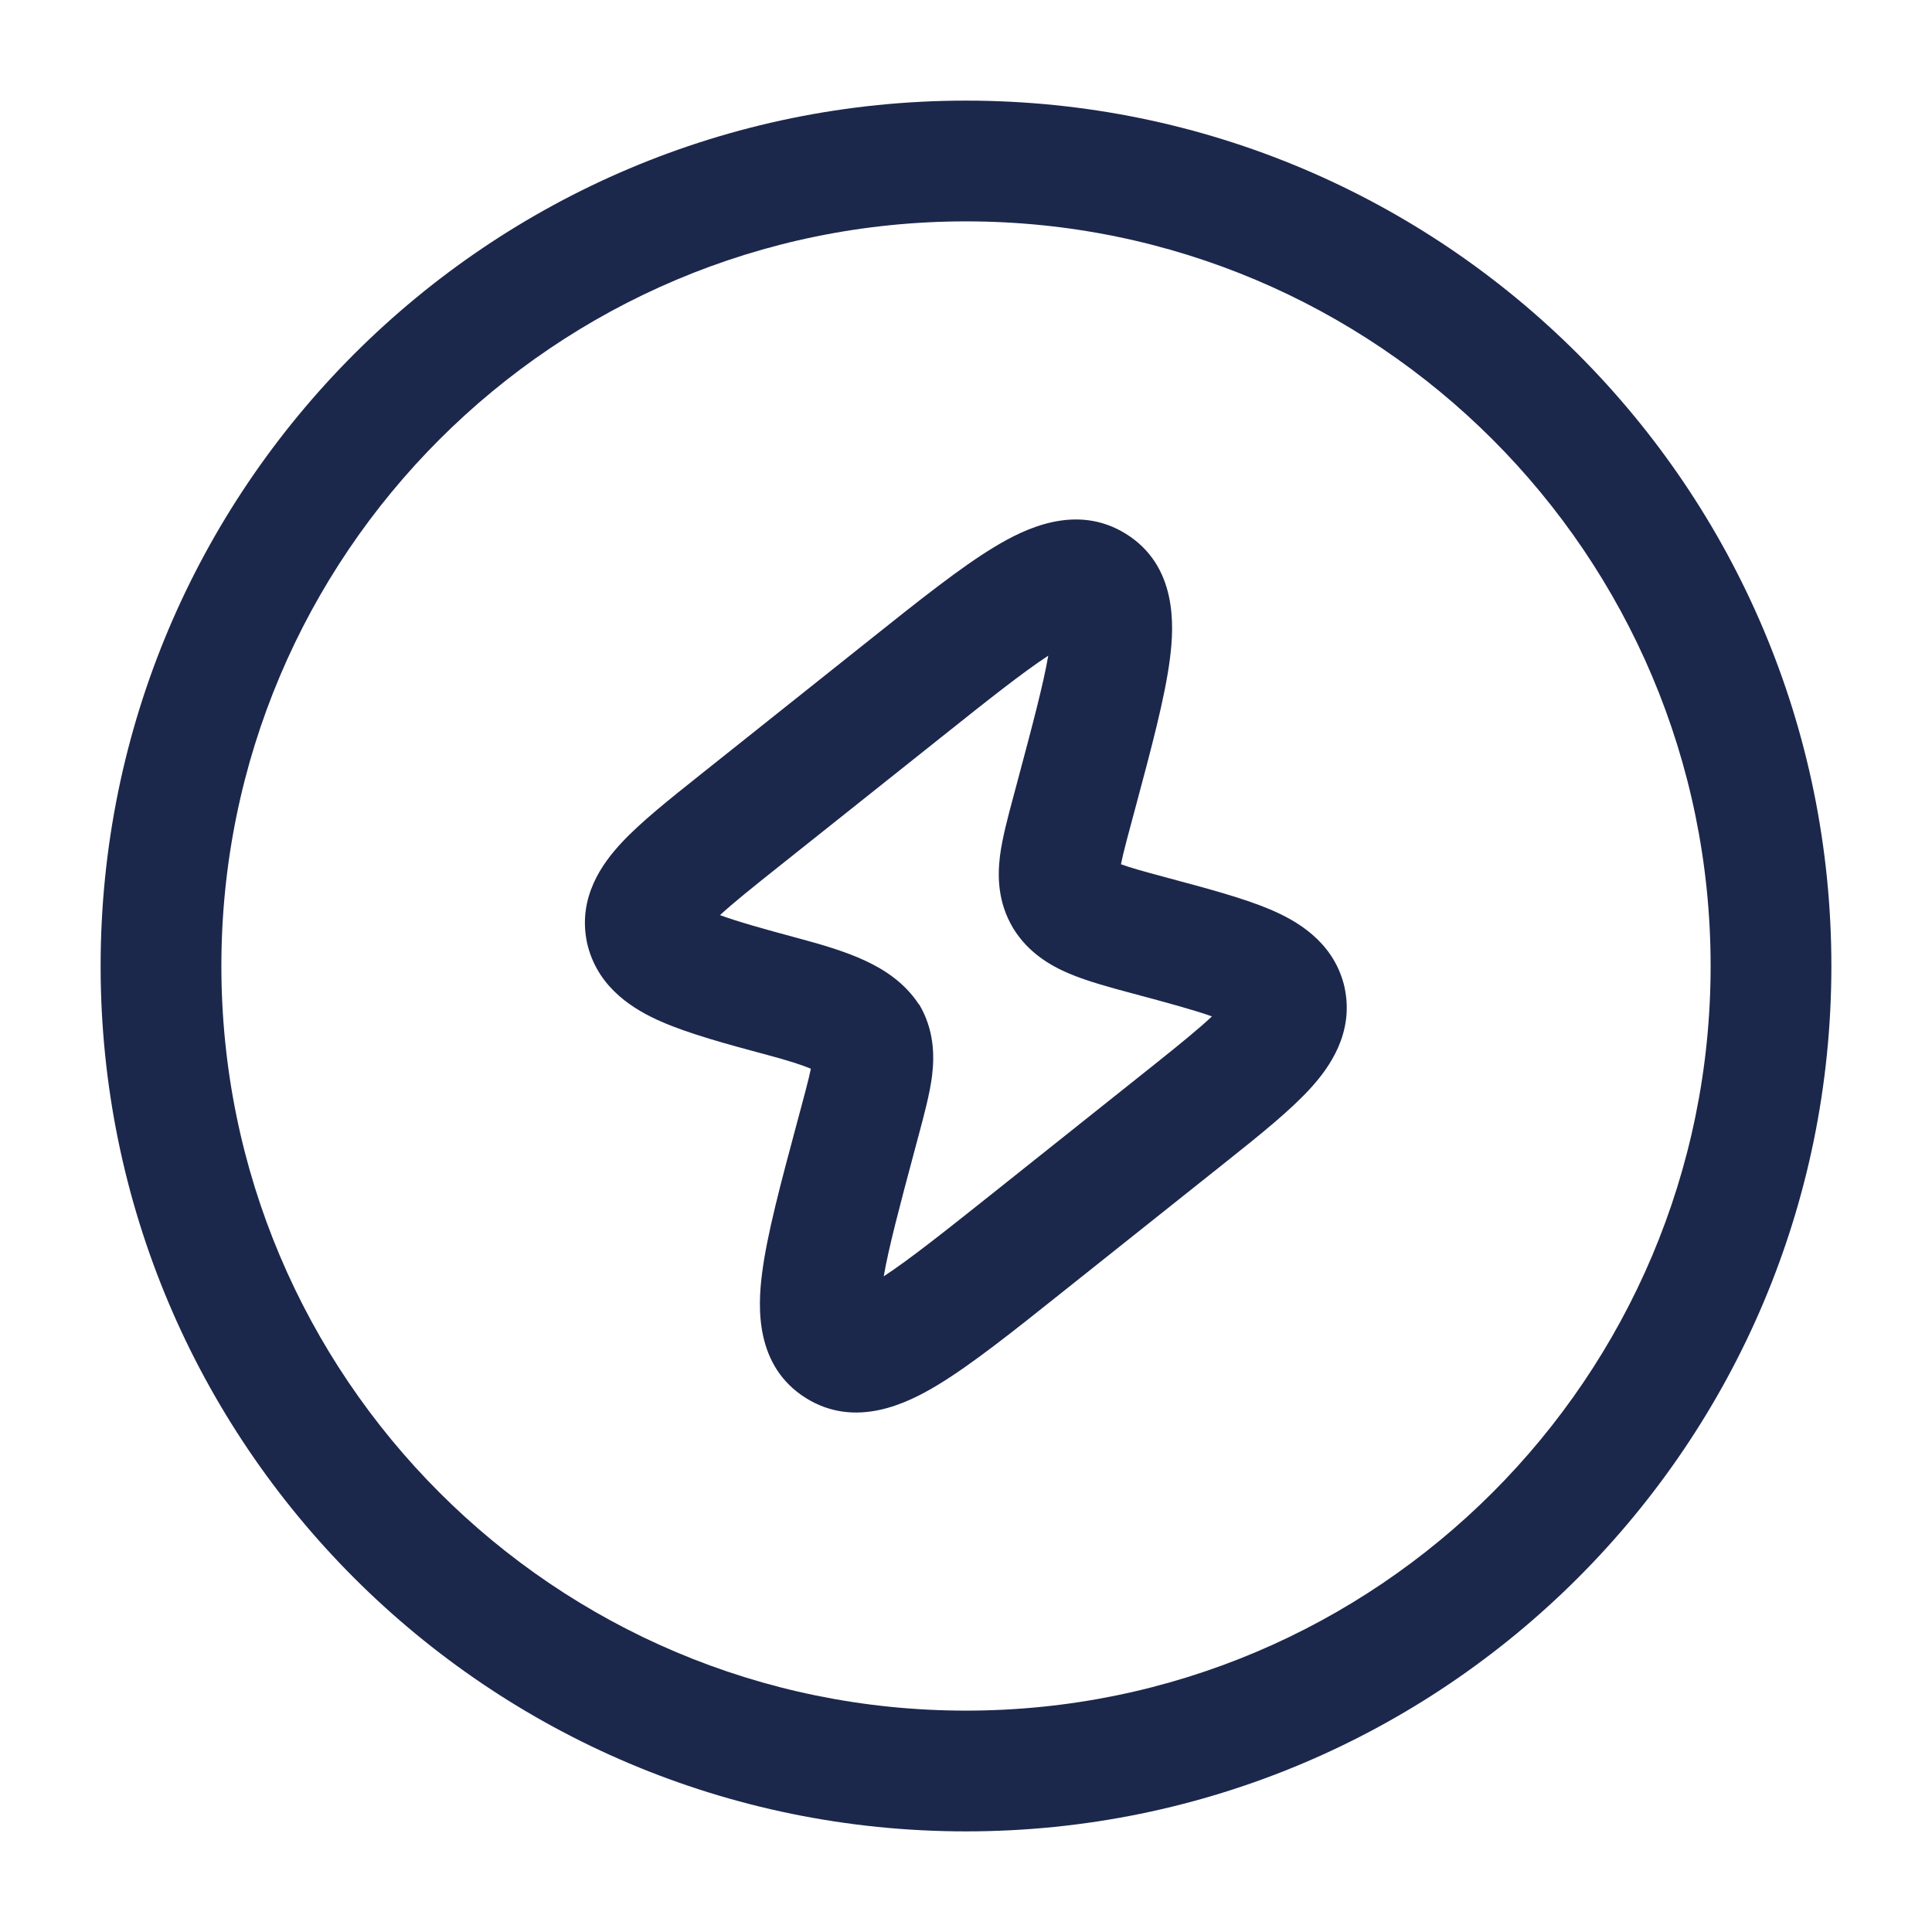
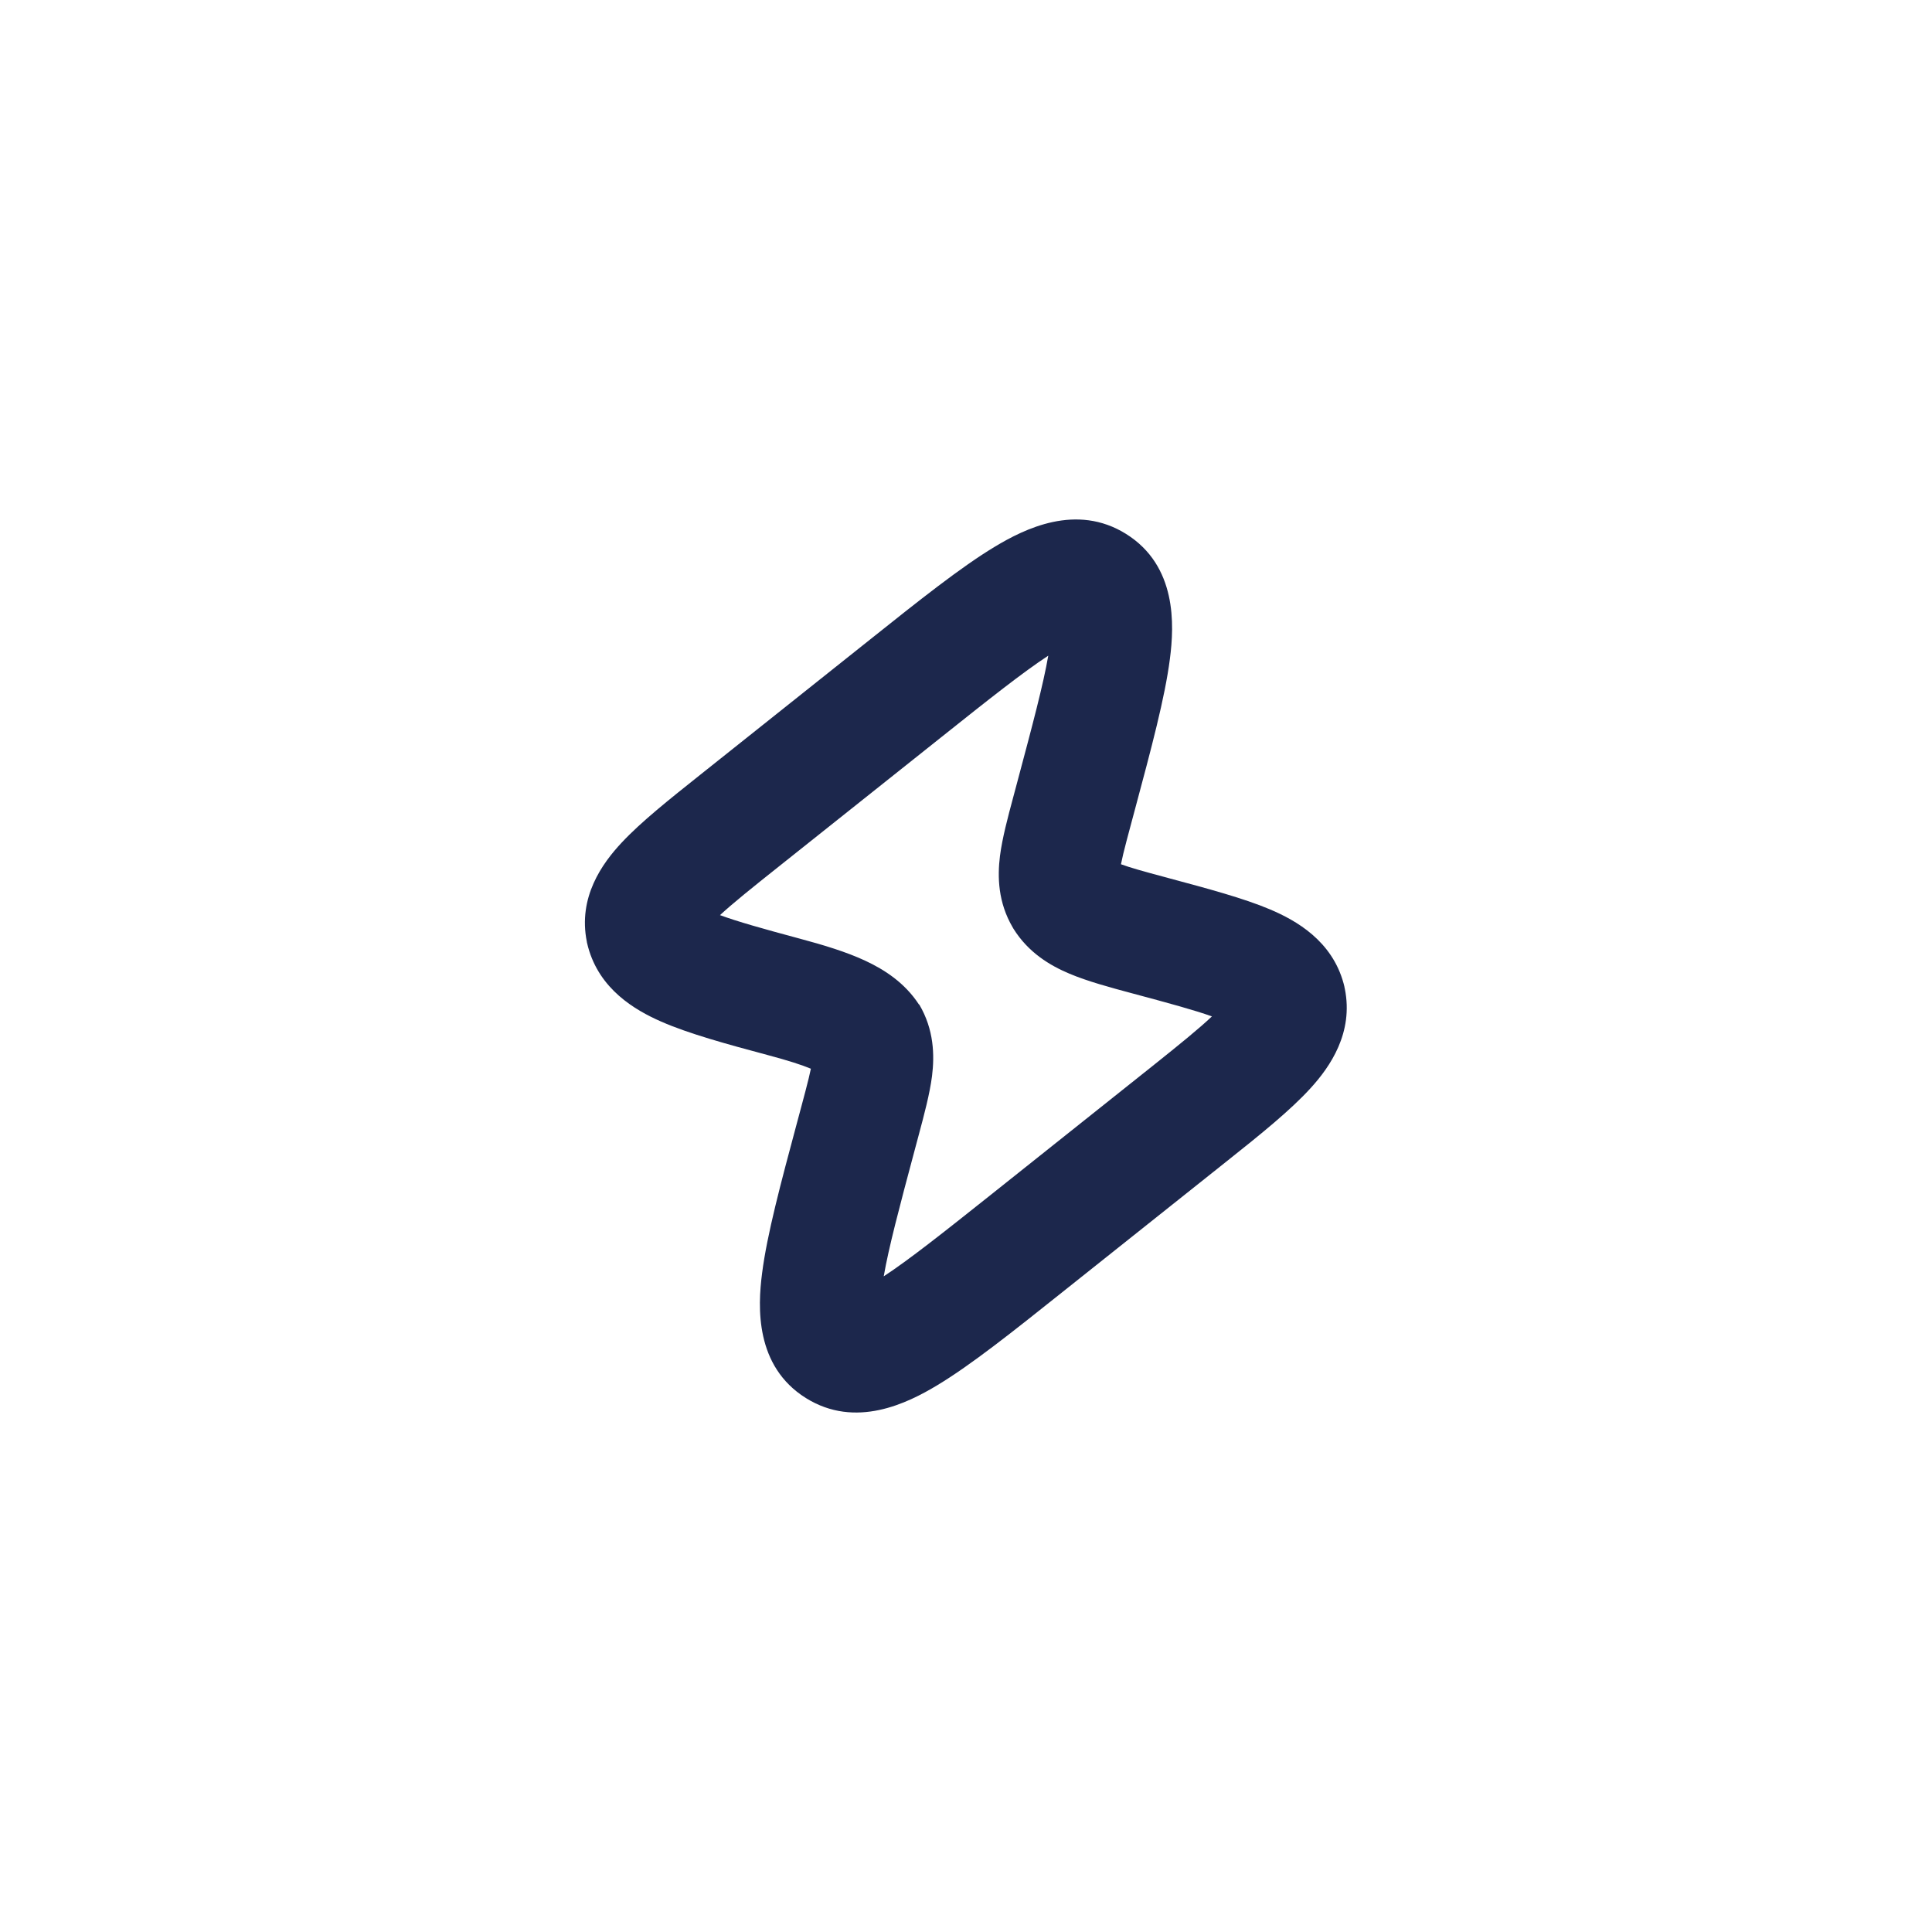
<svg xmlns="http://www.w3.org/2000/svg" width="800px" height="800px" viewBox="0 0 24 24" fill="none">
  <path fill-rule="evenodd" clip-rule="evenodd" d="M12.357 6.792C12.727 6.569 13.371 6.247 13.989 6.633C14.621 7.029 14.588 7.761 14.533 8.184C14.472 8.663 14.302 9.297 14.102 10.043L14.047 10.248C14.008 10.394 13.977 10.509 13.953 10.609C13.941 10.659 13.932 10.701 13.925 10.736C14.036 10.777 14.199 10.823 14.461 10.893L14.512 10.907C15.004 11.039 15.449 11.158 15.777 11.297C16.103 11.435 16.547 11.687 16.691 12.218L16.693 12.226L16.695 12.234L16.697 12.242L16.699 12.25L16.701 12.258L16.702 12.266L16.704 12.275L16.706 12.283C16.816 12.829 16.523 13.252 16.281 13.517C16.032 13.791 15.662 14.089 15.255 14.413L13.195 16.053C12.582 16.542 12.062 16.956 11.643 17.208C11.273 17.431 10.629 17.753 10.011 17.367C9.379 16.971 9.412 16.239 9.467 15.816C9.528 15.337 9.698 14.703 9.898 13.957L9.953 13.752C9.992 13.606 10.023 13.491 10.047 13.391C10.058 13.346 10.066 13.308 10.073 13.276C9.961 13.229 9.794 13.175 9.539 13.107C9.02 12.968 8.556 12.841 8.212 12.69C7.884 12.546 7.447 12.288 7.305 11.763L7.303 11.755L7.301 11.747L7.299 11.739L7.297 11.731L7.295 11.723L7.293 11.715L7.291 11.707L7.29 11.699C7.178 11.145 7.481 10.725 7.724 10.466C7.963 10.21 8.317 9.928 8.703 9.621L10.805 7.947C11.418 7.458 11.938 7.044 12.357 6.792ZM11.695 9.156C12.292 8.68 12.709 8.35 13.022 8.145C12.96 8.503 12.828 9 12.638 9.711L12.588 9.898C12.52 10.151 12.451 10.409 12.422 10.633C12.39 10.892 12.397 11.21 12.581 11.522L12.585 11.529L12.589 11.536C12.775 11.835 13.046 11.995 13.284 12.095C13.509 12.19 13.789 12.266 14.073 12.342C14.528 12.464 14.837 12.548 15.055 12.626C14.897 12.776 14.662 12.967 14.32 13.24L12.305 14.845C11.708 15.32 11.291 15.65 10.978 15.855C11.04 15.497 11.172 14.999 11.362 14.289L11.412 14.102C11.48 13.849 11.549 13.591 11.578 13.367C11.61 13.108 11.603 12.79 11.419 12.478L11.416 12.479C11.239 12.207 10.985 12.045 10.752 11.936C10.515 11.825 10.23 11.739 9.927 11.658C9.473 11.536 9.161 11.448 8.944 11.368C9.104 11.22 9.338 11.032 9.68 10.76L11.695 9.156Z" fill="#1C274C" />
-   <path fill-rule="evenodd" clip-rule="evenodd" d="M12 1.25C6.063 1.25 1.25 6.063 1.25 12C1.25 17.937 6.063 22.75 12 22.75C17.937 22.75 22.75 17.937 22.75 12C22.75 6.063 17.937 1.25 12 1.25ZM2.75 12C2.75 6.891 6.891 2.75 12 2.75C17.109 2.75 21.25 6.891 21.25 12C21.25 17.109 17.109 21.25 12 21.25C6.891 21.25 2.75 17.109 2.75 12Z" fill="#1C274C" />
</svg>